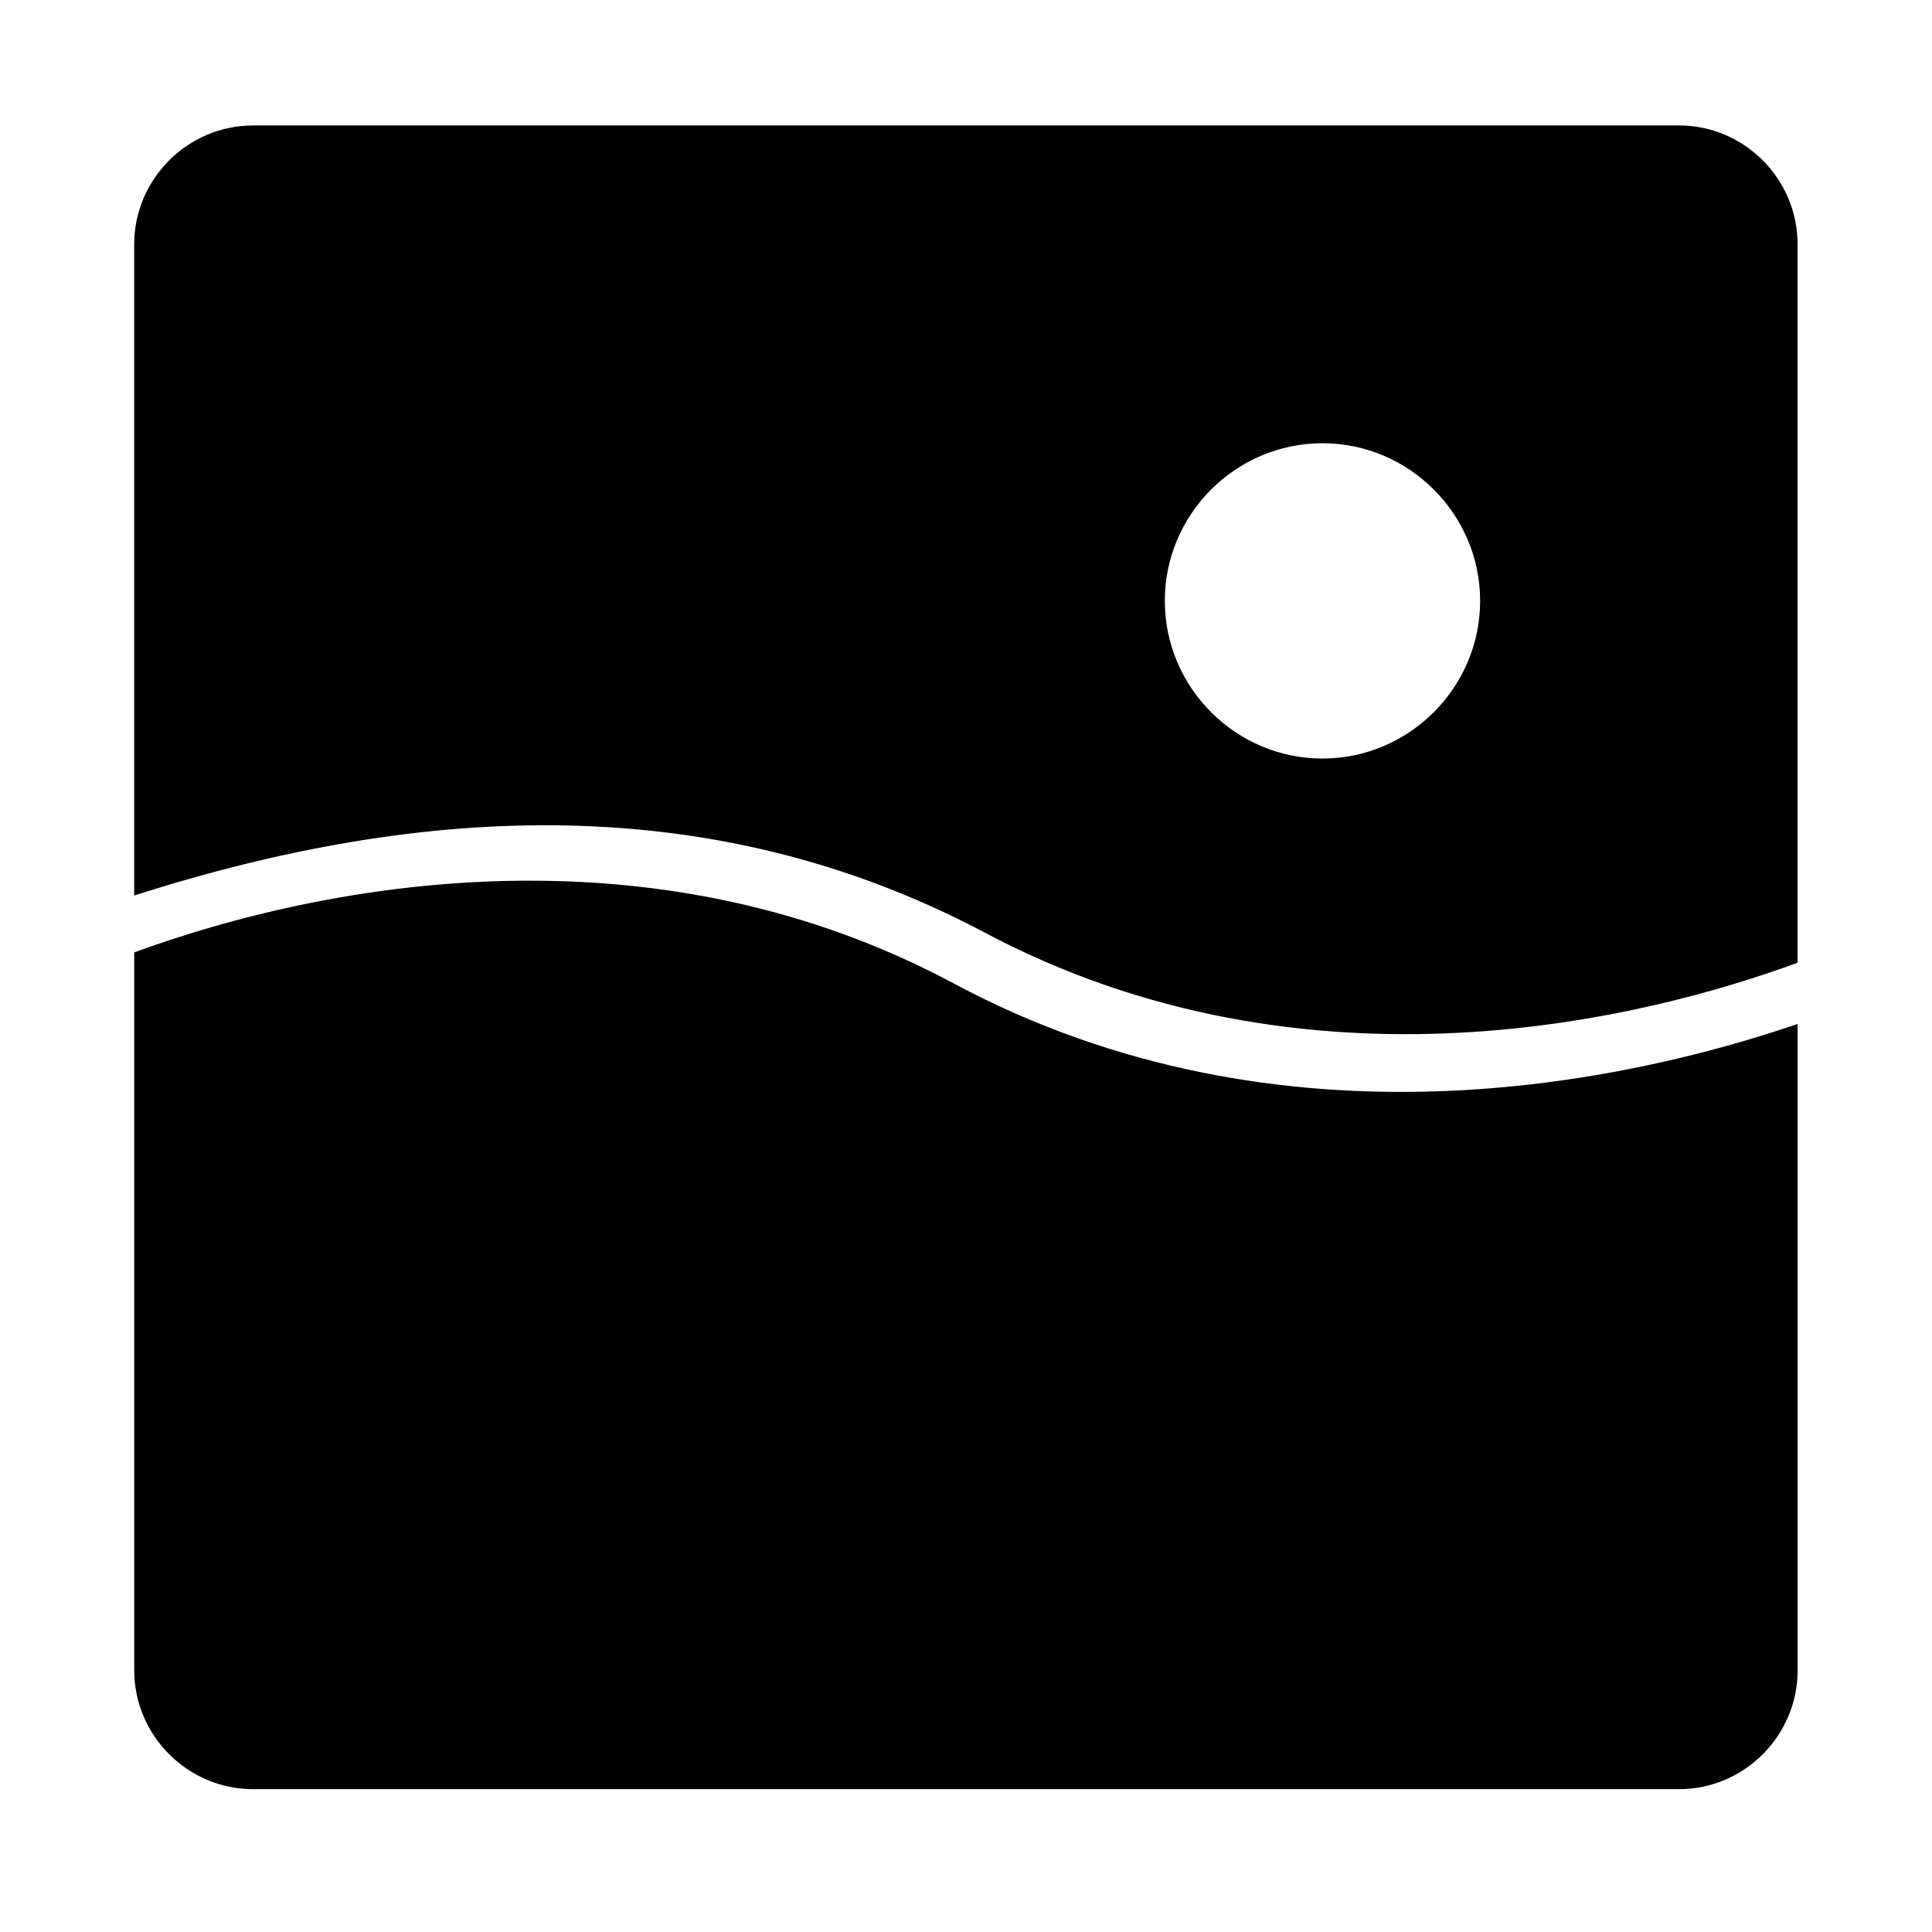
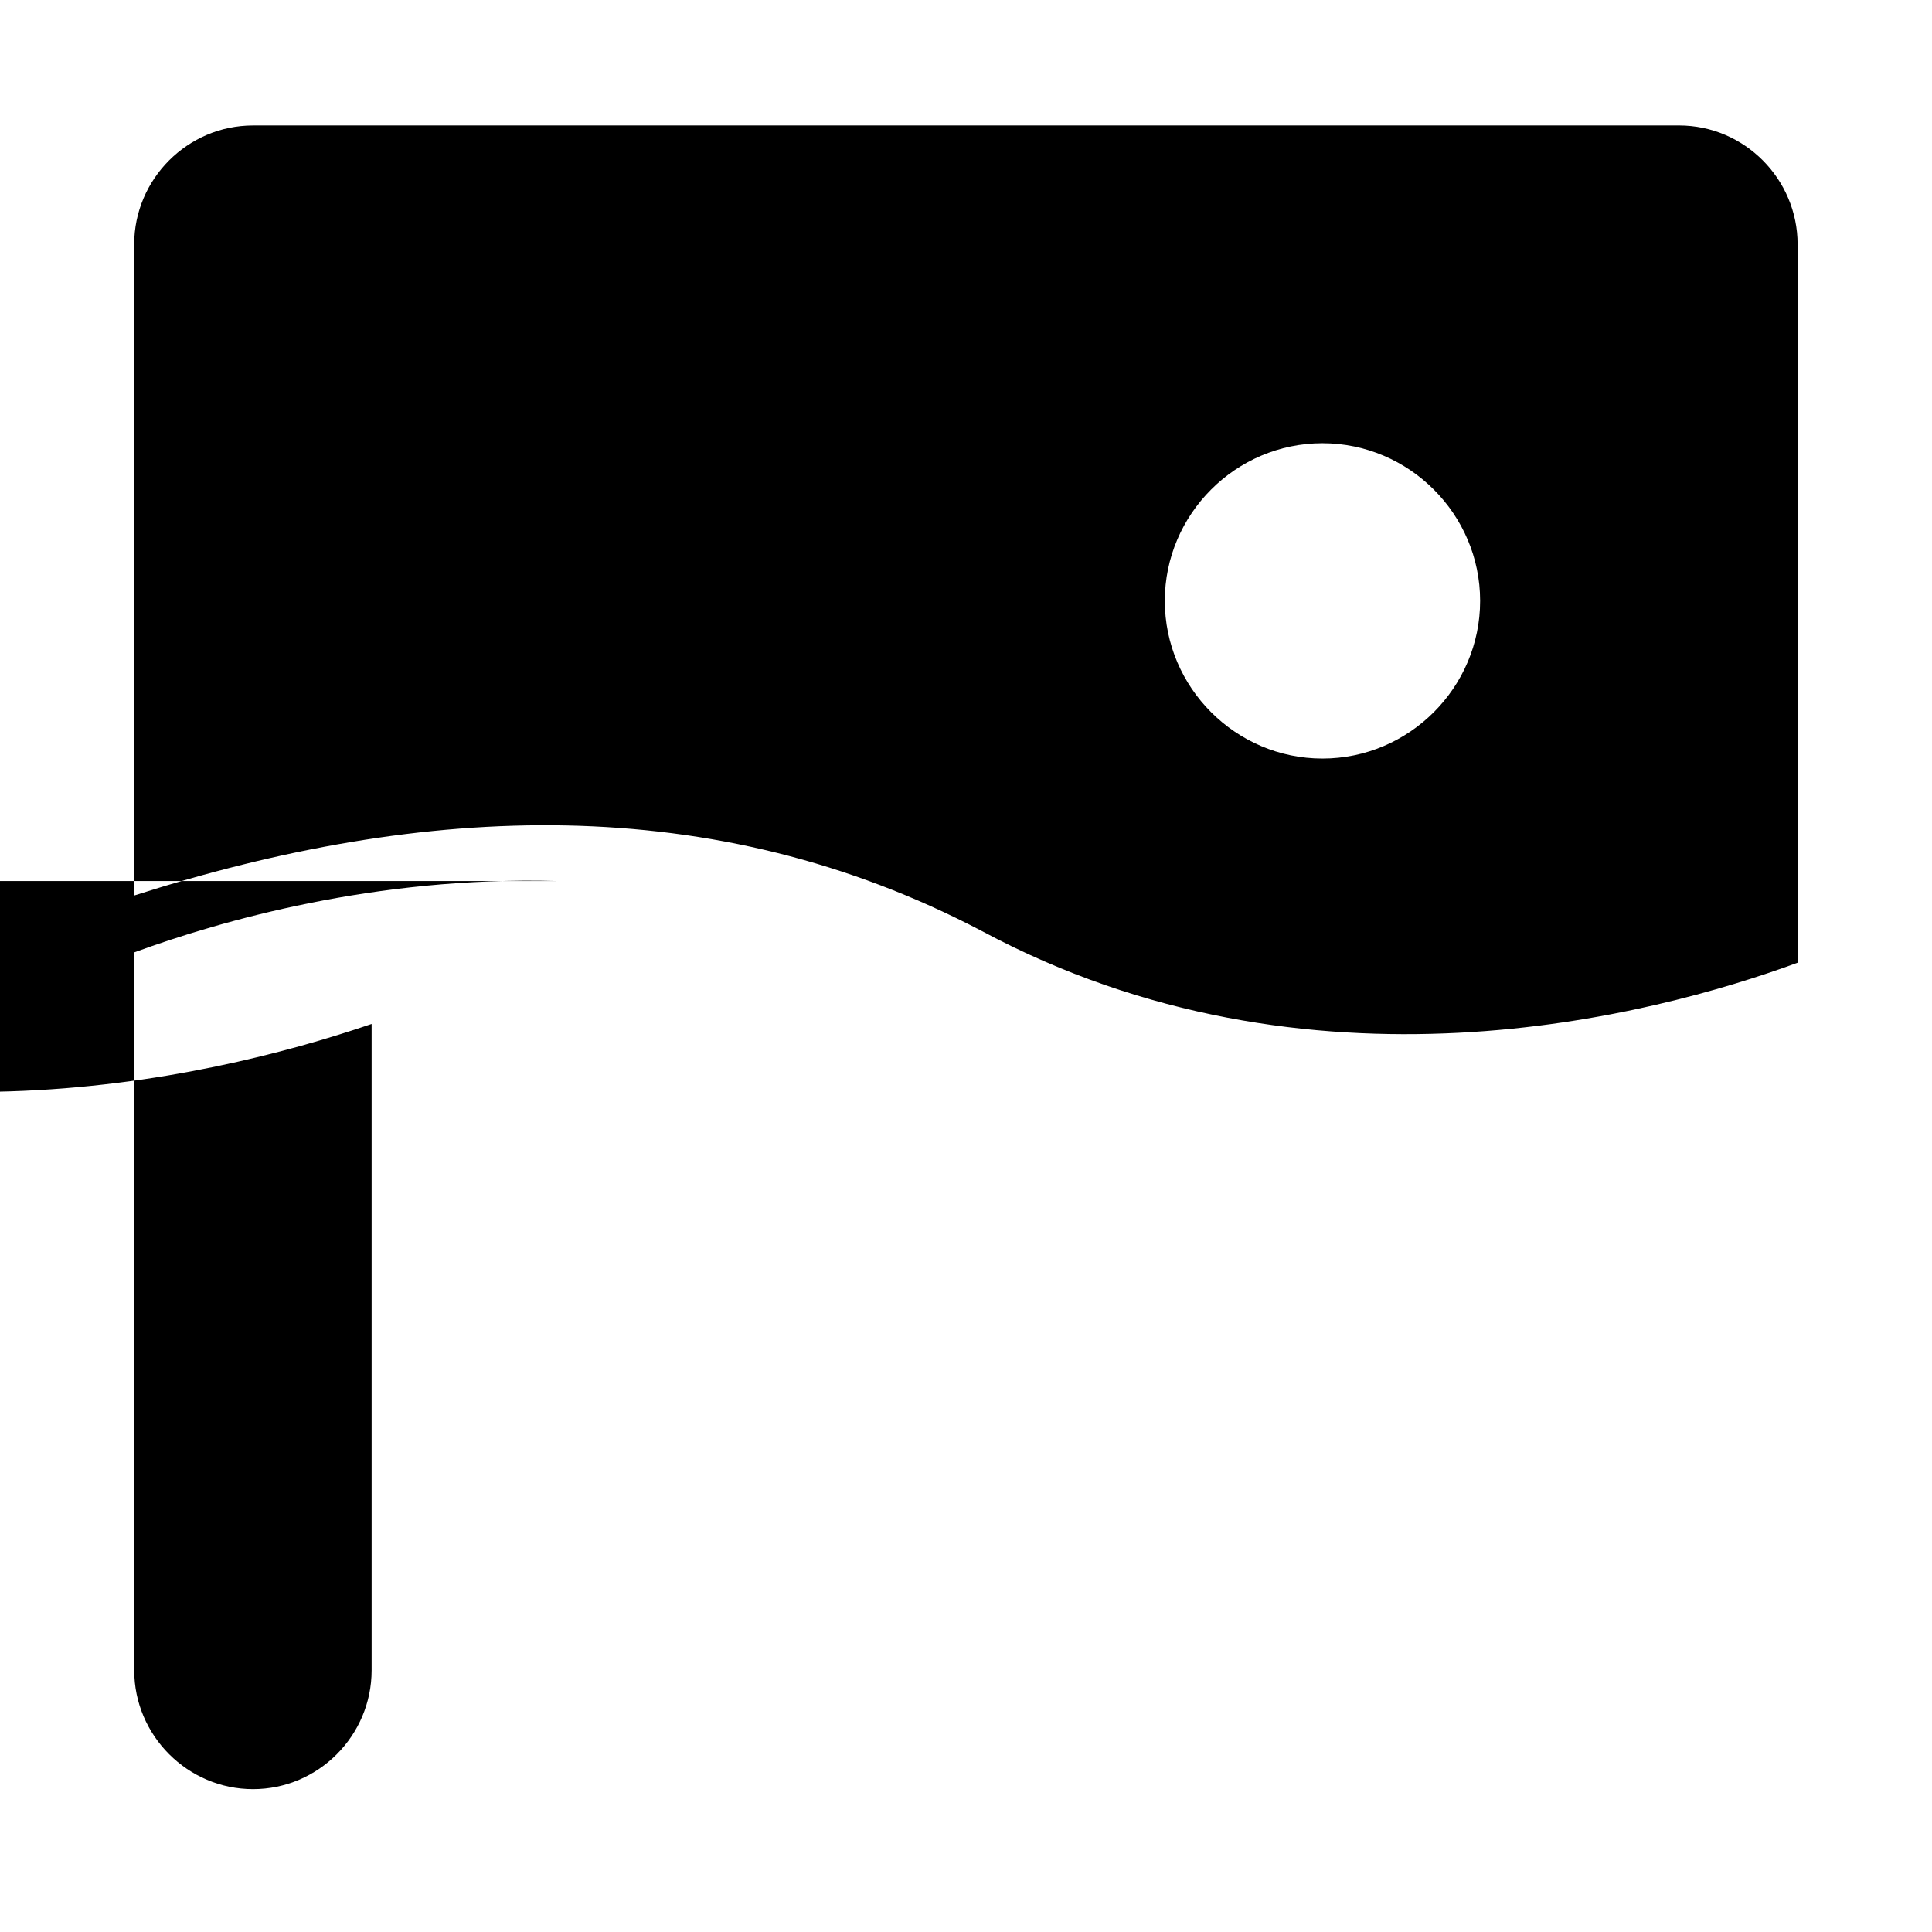
<svg xmlns="http://www.w3.org/2000/svg" fill="#000000" width="800px" height="800px" version="1.1" viewBox="144 144 512 512">
-   <path d="m211.05 177.25c-17.309 0-31.488 14.195-31.488 31.504v172.57c77.02-24.66 153.43-27.988 224.66 9.426 86.918 46.566 177.68 22.52 216.16 8.379v-190.38c0-17.309-14.117-31.504-31.426-31.504zm283.41 84.211c22.973 0 41.789 18.801 41.789 41.773 0 22.973-18.816 41.789-41.789 41.789-22.973 0-41.773-18.816-41.773-41.789 0-22.973 18.801-41.773 41.773-41.773zm-203.07 116.02c-48.008-1.25-88.992 10.559-111.82 18.91v190.25c0 17.309 14.18 31.504 31.488 31.504h377.91c17.309 0 31.426-14.195 31.426-31.504v-171.28c-44.781 15.277-136.53 35.926-223.6-10.715-35.645-19.094-72.109-26.301-105.39-27.168z" />
+   <path d="m211.05 177.25c-17.309 0-31.488 14.195-31.488 31.504v172.57c77.02-24.66 153.43-27.988 224.66 9.426 86.918 46.566 177.68 22.52 216.16 8.379v-190.38c0-17.309-14.117-31.504-31.426-31.504zm283.41 84.211c22.973 0 41.789 18.801 41.789 41.773 0 22.973-18.816 41.789-41.789 41.789-22.973 0-41.773-18.816-41.773-41.789 0-22.973 18.801-41.773 41.773-41.773zm-203.07 116.02c-48.008-1.25-88.992 10.559-111.82 18.91v190.25c0 17.309 14.18 31.504 31.488 31.504c17.309 0 31.426-14.195 31.426-31.504v-171.28c-44.781 15.277-136.53 35.926-223.6-10.715-35.645-19.094-72.109-26.301-105.39-27.168z" />
</svg>